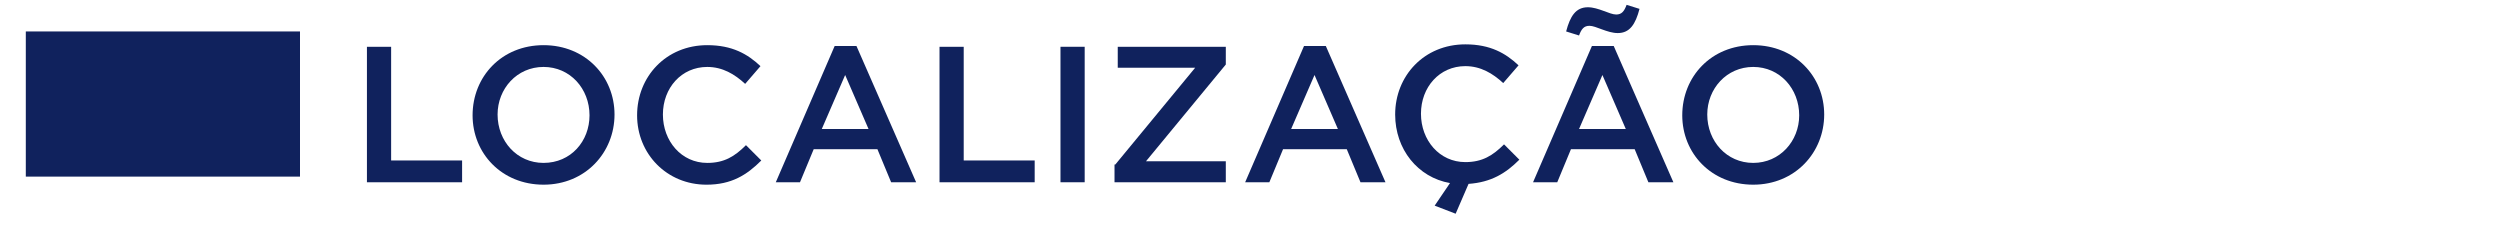
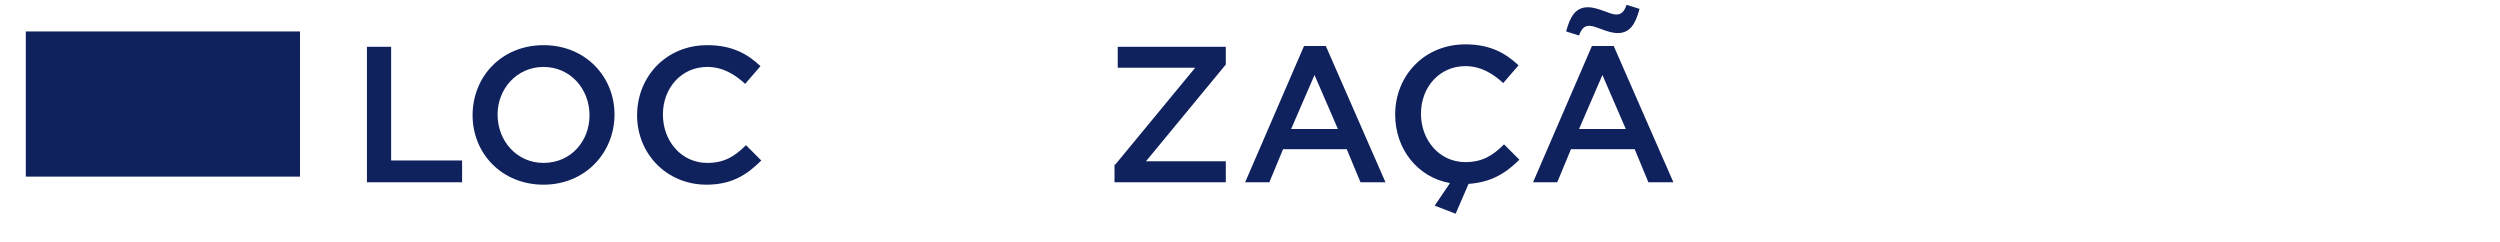
<svg xmlns="http://www.w3.org/2000/svg" version="1.1" id="Camada_1" x="0px" y="0px" viewBox="105 36 310 30" style="enable-background:new 105 36 310 30;" xml:space="preserve">
  <style type="text/css">
	.st0{fill:#10225D;}
</style>
  <rect x="108.2" y="39.9" class="st0" width="34" height="18" />
  <g>
    <path class="st0" d="M150.5,41.8h3v14.1h8.8v2.7h-11.8V41.8z" />
    <path class="st0" d="M163.6,50.3L163.6,50.3c0-4.8,3.6-8.7,8.8-8.7c5.2,0,8.8,3.9,8.8,8.6v0c0,4.7-3.6,8.7-8.8,8.7   C167.2,58.9,163.6,55,163.6,50.3z M178.1,50.3L178.1,50.3c0-3.3-2.4-6-5.7-6c-3.3,0-5.7,2.7-5.7,5.9v0c0,3.3,2.4,6,5.7,6   C175.8,56.2,178.1,53.5,178.1,50.3z" />
    <path class="st0" d="M184,50.3L184,50.3c0-4.8,3.6-8.7,8.7-8.7c3.1,0,5,1.1,6.6,2.6l-1.9,2.2c-1.3-1.2-2.8-2.1-4.7-2.1   c-3.2,0-5.5,2.6-5.5,5.9v0c0,3.3,2.3,6,5.5,6c2.1,0,3.4-0.8,4.8-2.2l1.9,1.9c-1.8,1.8-3.7,3-6.8,3C187.7,58.9,184,55.1,184,50.3z" />
-     <path class="st0" d="M208.5,41.7h2.7l7.4,16.9h-3.1l-1.7-4.1h-7.9l-1.7,4.1h-3L208.5,41.7z M212.7,52l-2.9-6.7l-2.9,6.7H212.7z" />
-     <path class="st0" d="M221.5,41.8h3v14.1h8.8v2.7h-11.8V41.8z" />
-     <path class="st0" d="M236.5,41.8h3v16.8h-3V41.8z" />
+     <path class="st0" d="M236.5,41.8h3v16.8V41.8z" />
    <path class="st0" d="M243.3,56.4l9.9-12h-9.6v-2.6h13.4V44l-9.9,12h9.9v2.6h-13.8V56.4z" />
    <path class="st0" d="M266.7,41.7h2.7l7.4,16.9h-3.1l-1.7-4.1h-7.9l-1.7,4.1h-3L266.7,41.7z M270.9,52l-2.9-6.7l-2.9,6.7H270.9z" />
    <path class="st0" d="M282.9,61.5l1.9-2.8c-4-0.7-6.8-4.2-6.8-8.5v0c0-4.8,3.6-8.7,8.7-8.7c3.1,0,5,1.1,6.6,2.6l-1.9,2.2   c-1.3-1.2-2.8-2.1-4.7-2.1c-3.2,0-5.5,2.6-5.5,5.9v0c0,3.3,2.3,6,5.5,6c2.1,0,3.4-0.8,4.8-2.2l1.9,1.9c-1.7,1.7-3.5,2.8-6.3,3   l-1.6,3.7L282.9,61.5z" />
    <path class="st0" d="M302.4,41.7h2.7l7.4,16.9h-3.1l-1.7-4.1h-7.9l-1.7,4.1h-3L302.4,41.7z M299.2,39.9c0.5-1.9,1.2-3,2.7-3   c1.3,0,2.7,0.9,3.5,0.9c0.7,0,1-0.4,1.3-1.2l1.6,0.5c-0.5,1.9-1.2,3-2.7,3c-1.3,0-2.7-0.9-3.5-0.9c-0.7,0-1,0.4-1.3,1.2L299.2,39.9   z M306.6,52l-2.9-6.7l-2.9,6.7H306.6z" />
-     <path class="st0" d="M313.6,50.3L313.6,50.3c0-4.8,3.6-8.7,8.8-8.7c5.2,0,8.8,3.9,8.8,8.6v0c0,4.7-3.6,8.7-8.8,8.7   S313.6,55,313.6,50.3z M328.1,50.3L328.1,50.3c0-3.3-2.4-6-5.7-6s-5.7,2.7-5.7,5.9v0c0,3.3,2.4,6,5.7,6   C325.7,56.2,328.1,53.5,328.1,50.3z" />
  </g>
</svg>